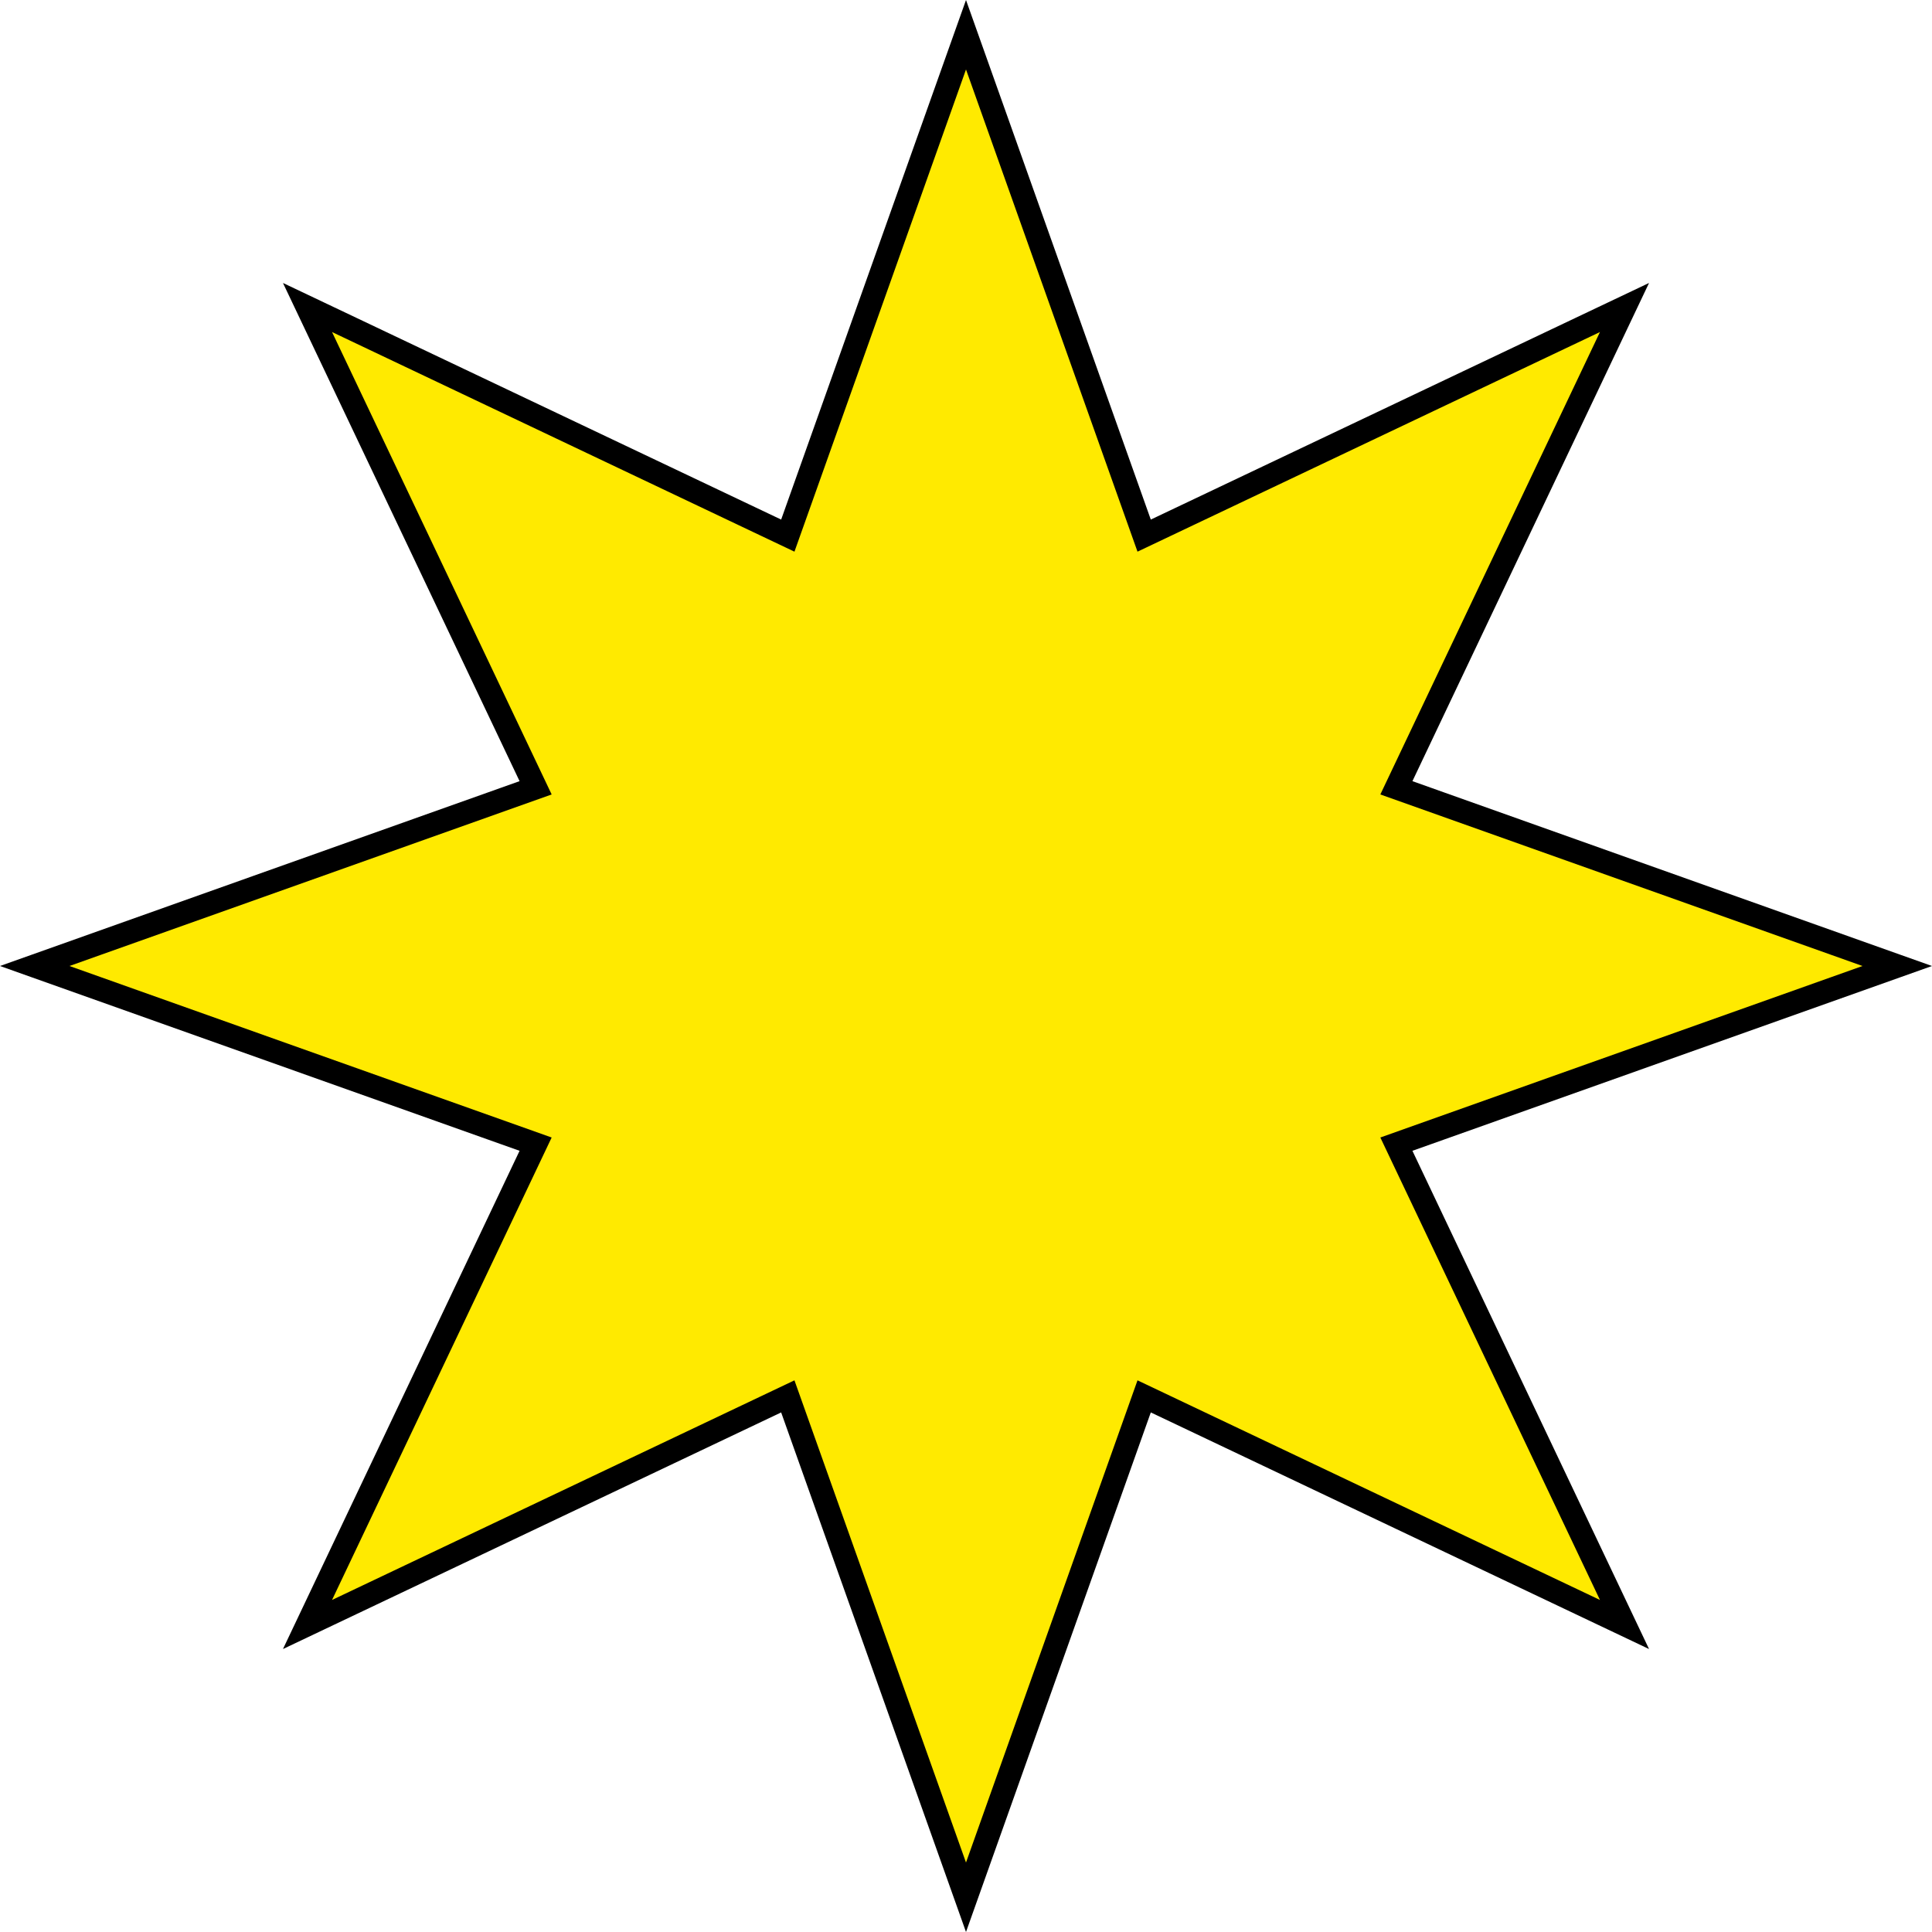
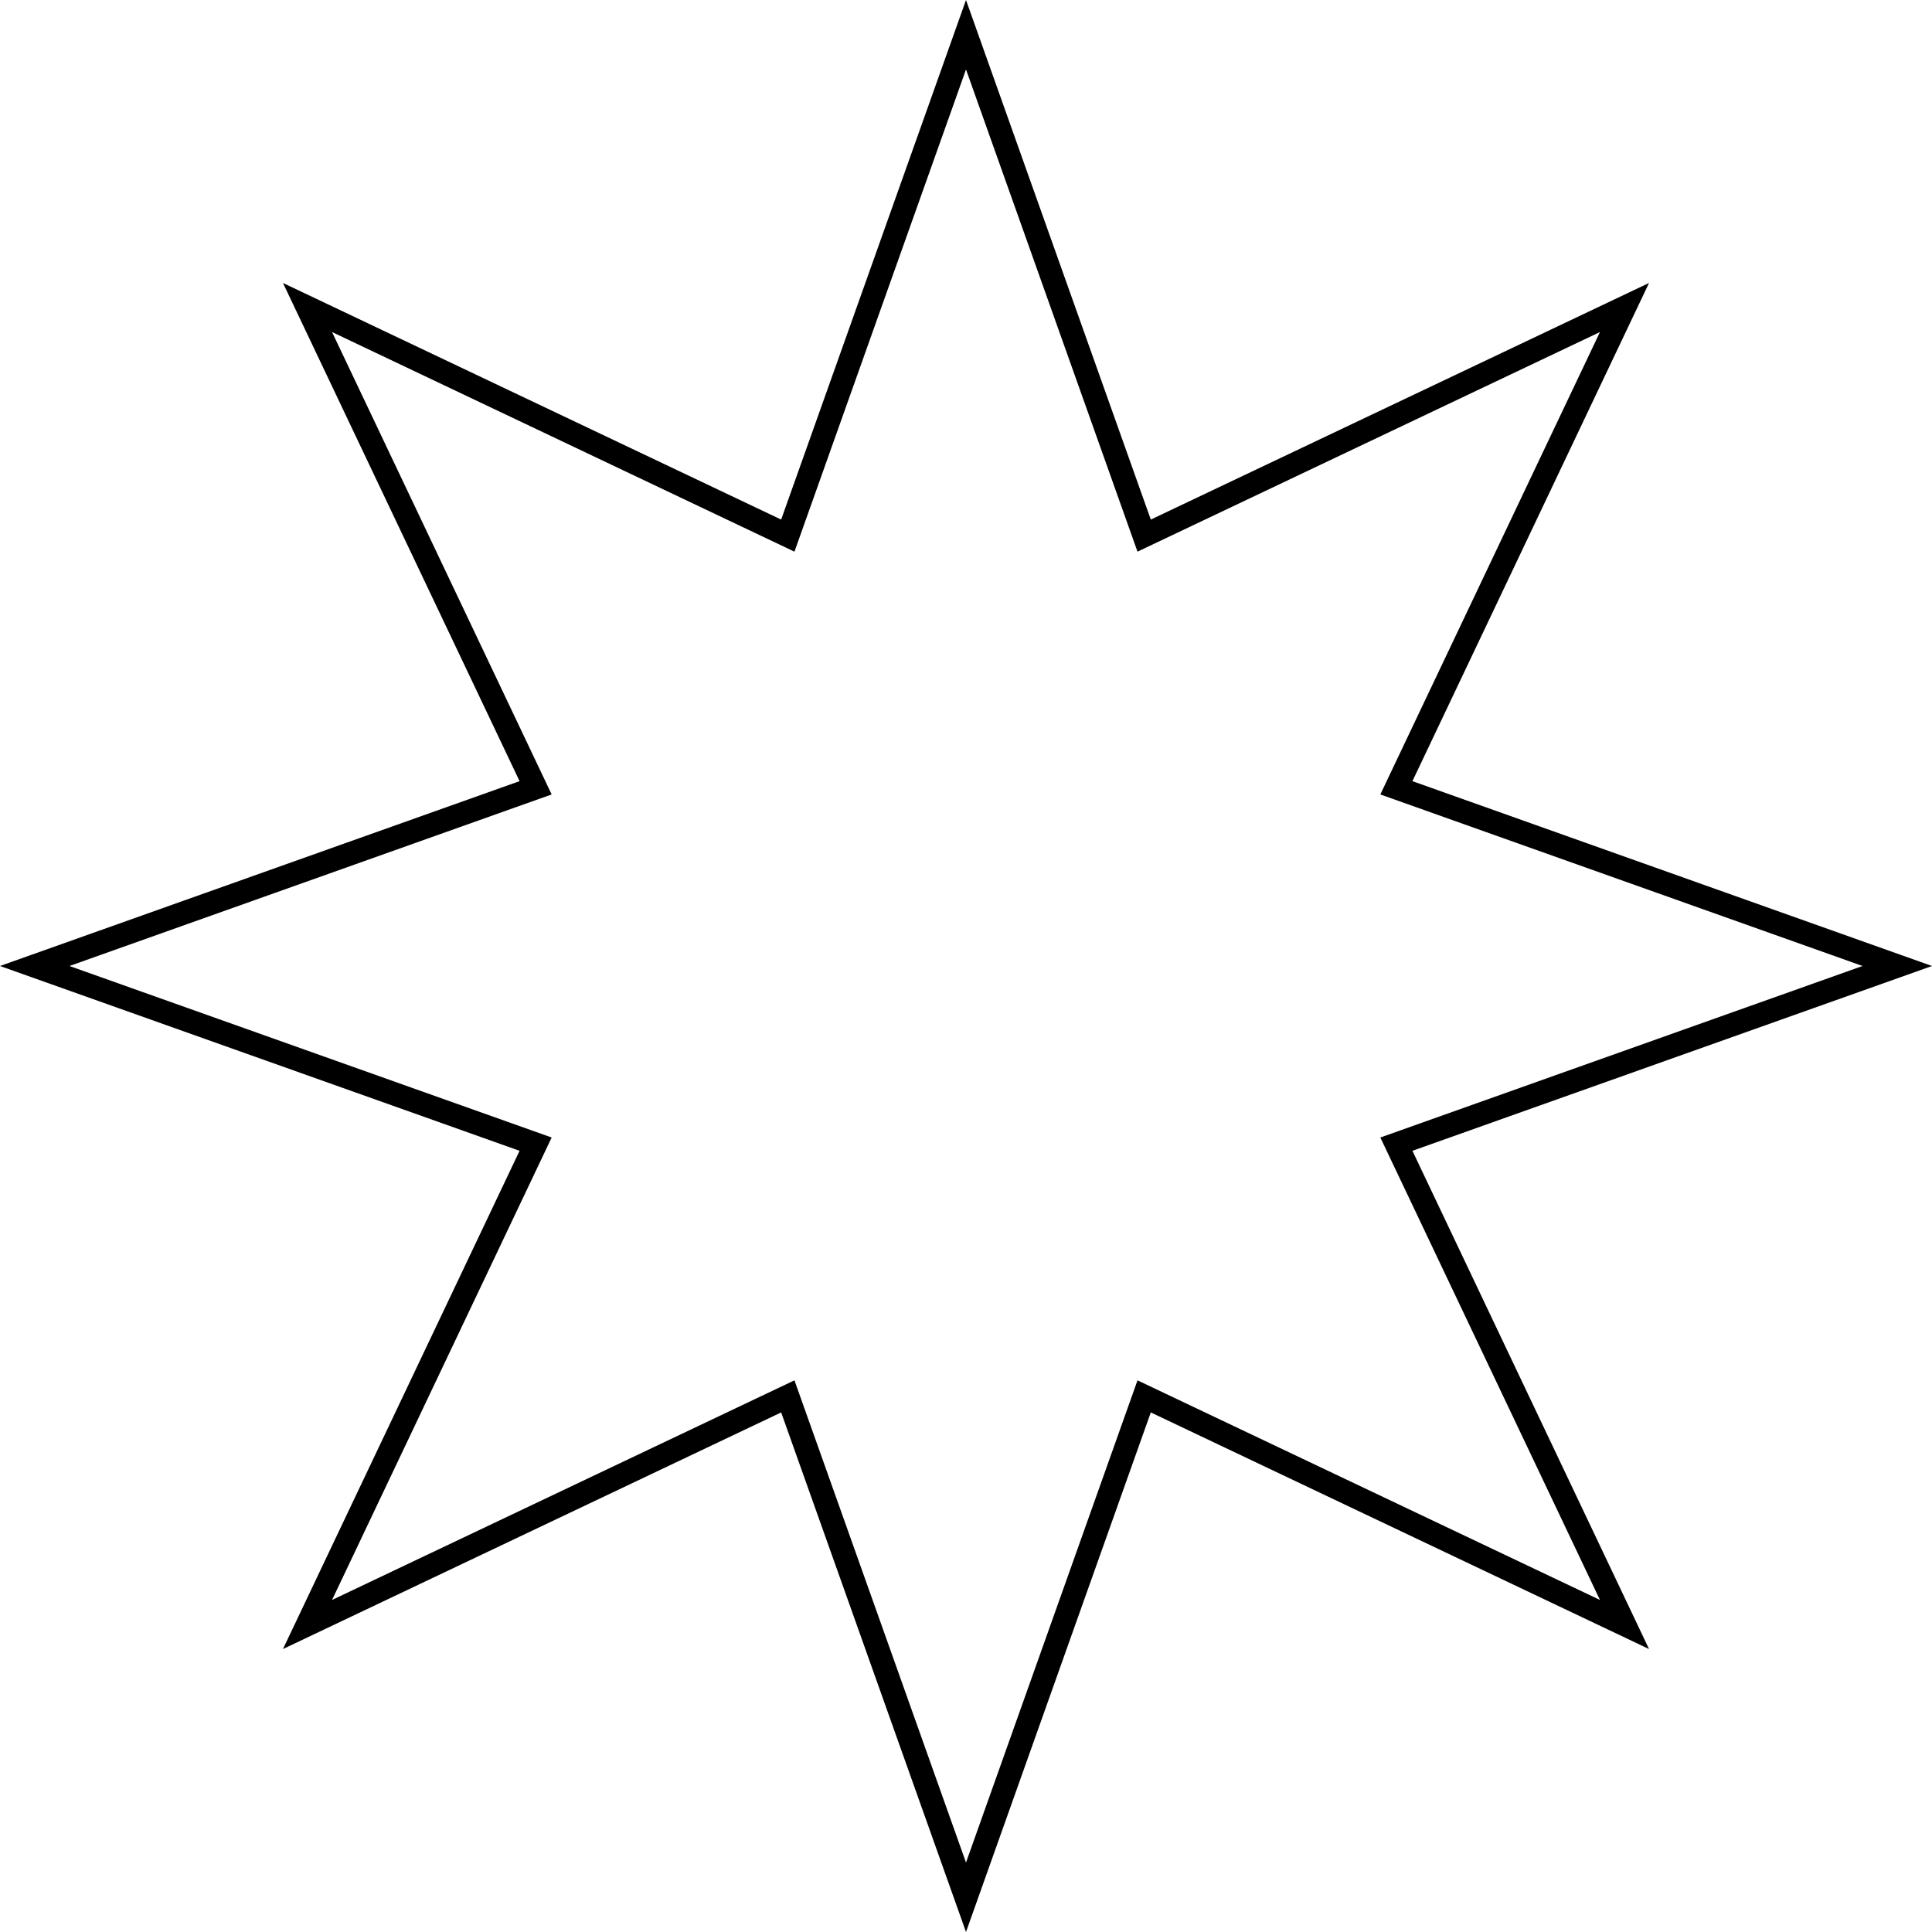
<svg xmlns="http://www.w3.org/2000/svg" id="b" viewBox="0 0 41.492 41.492">
  <defs>
    <style>.d{fill:#ffea00;}.e{fill:none;stroke:#000;stroke-miterlimit:10;stroke-width:.5px;}</style>
  </defs>
  <g id="c">
-     <polygon class="d" points="40.746 20.746 29.989 24.572 34.888 34.888 24.572 29.989 20.746 40.746 16.919 29.989 6.604 34.888 11.503 24.572 .746 20.746 11.503 16.919 6.604 6.604 16.919 11.503 20.746 .746 24.572 11.503 34.888 6.604 29.989 16.919 40.746 20.746" />
    <polygon class="e" points="40.746 20.746 29.989 24.572 34.888 34.888 24.572 29.989 20.746 40.746 16.919 29.989 6.604 34.888 11.503 24.572 .746 20.746 11.503 16.919 6.604 6.604 16.919 11.503 20.746 .746 24.572 11.503 34.888 6.604 29.989 16.919 40.746 20.746" />
  </g>
</svg>